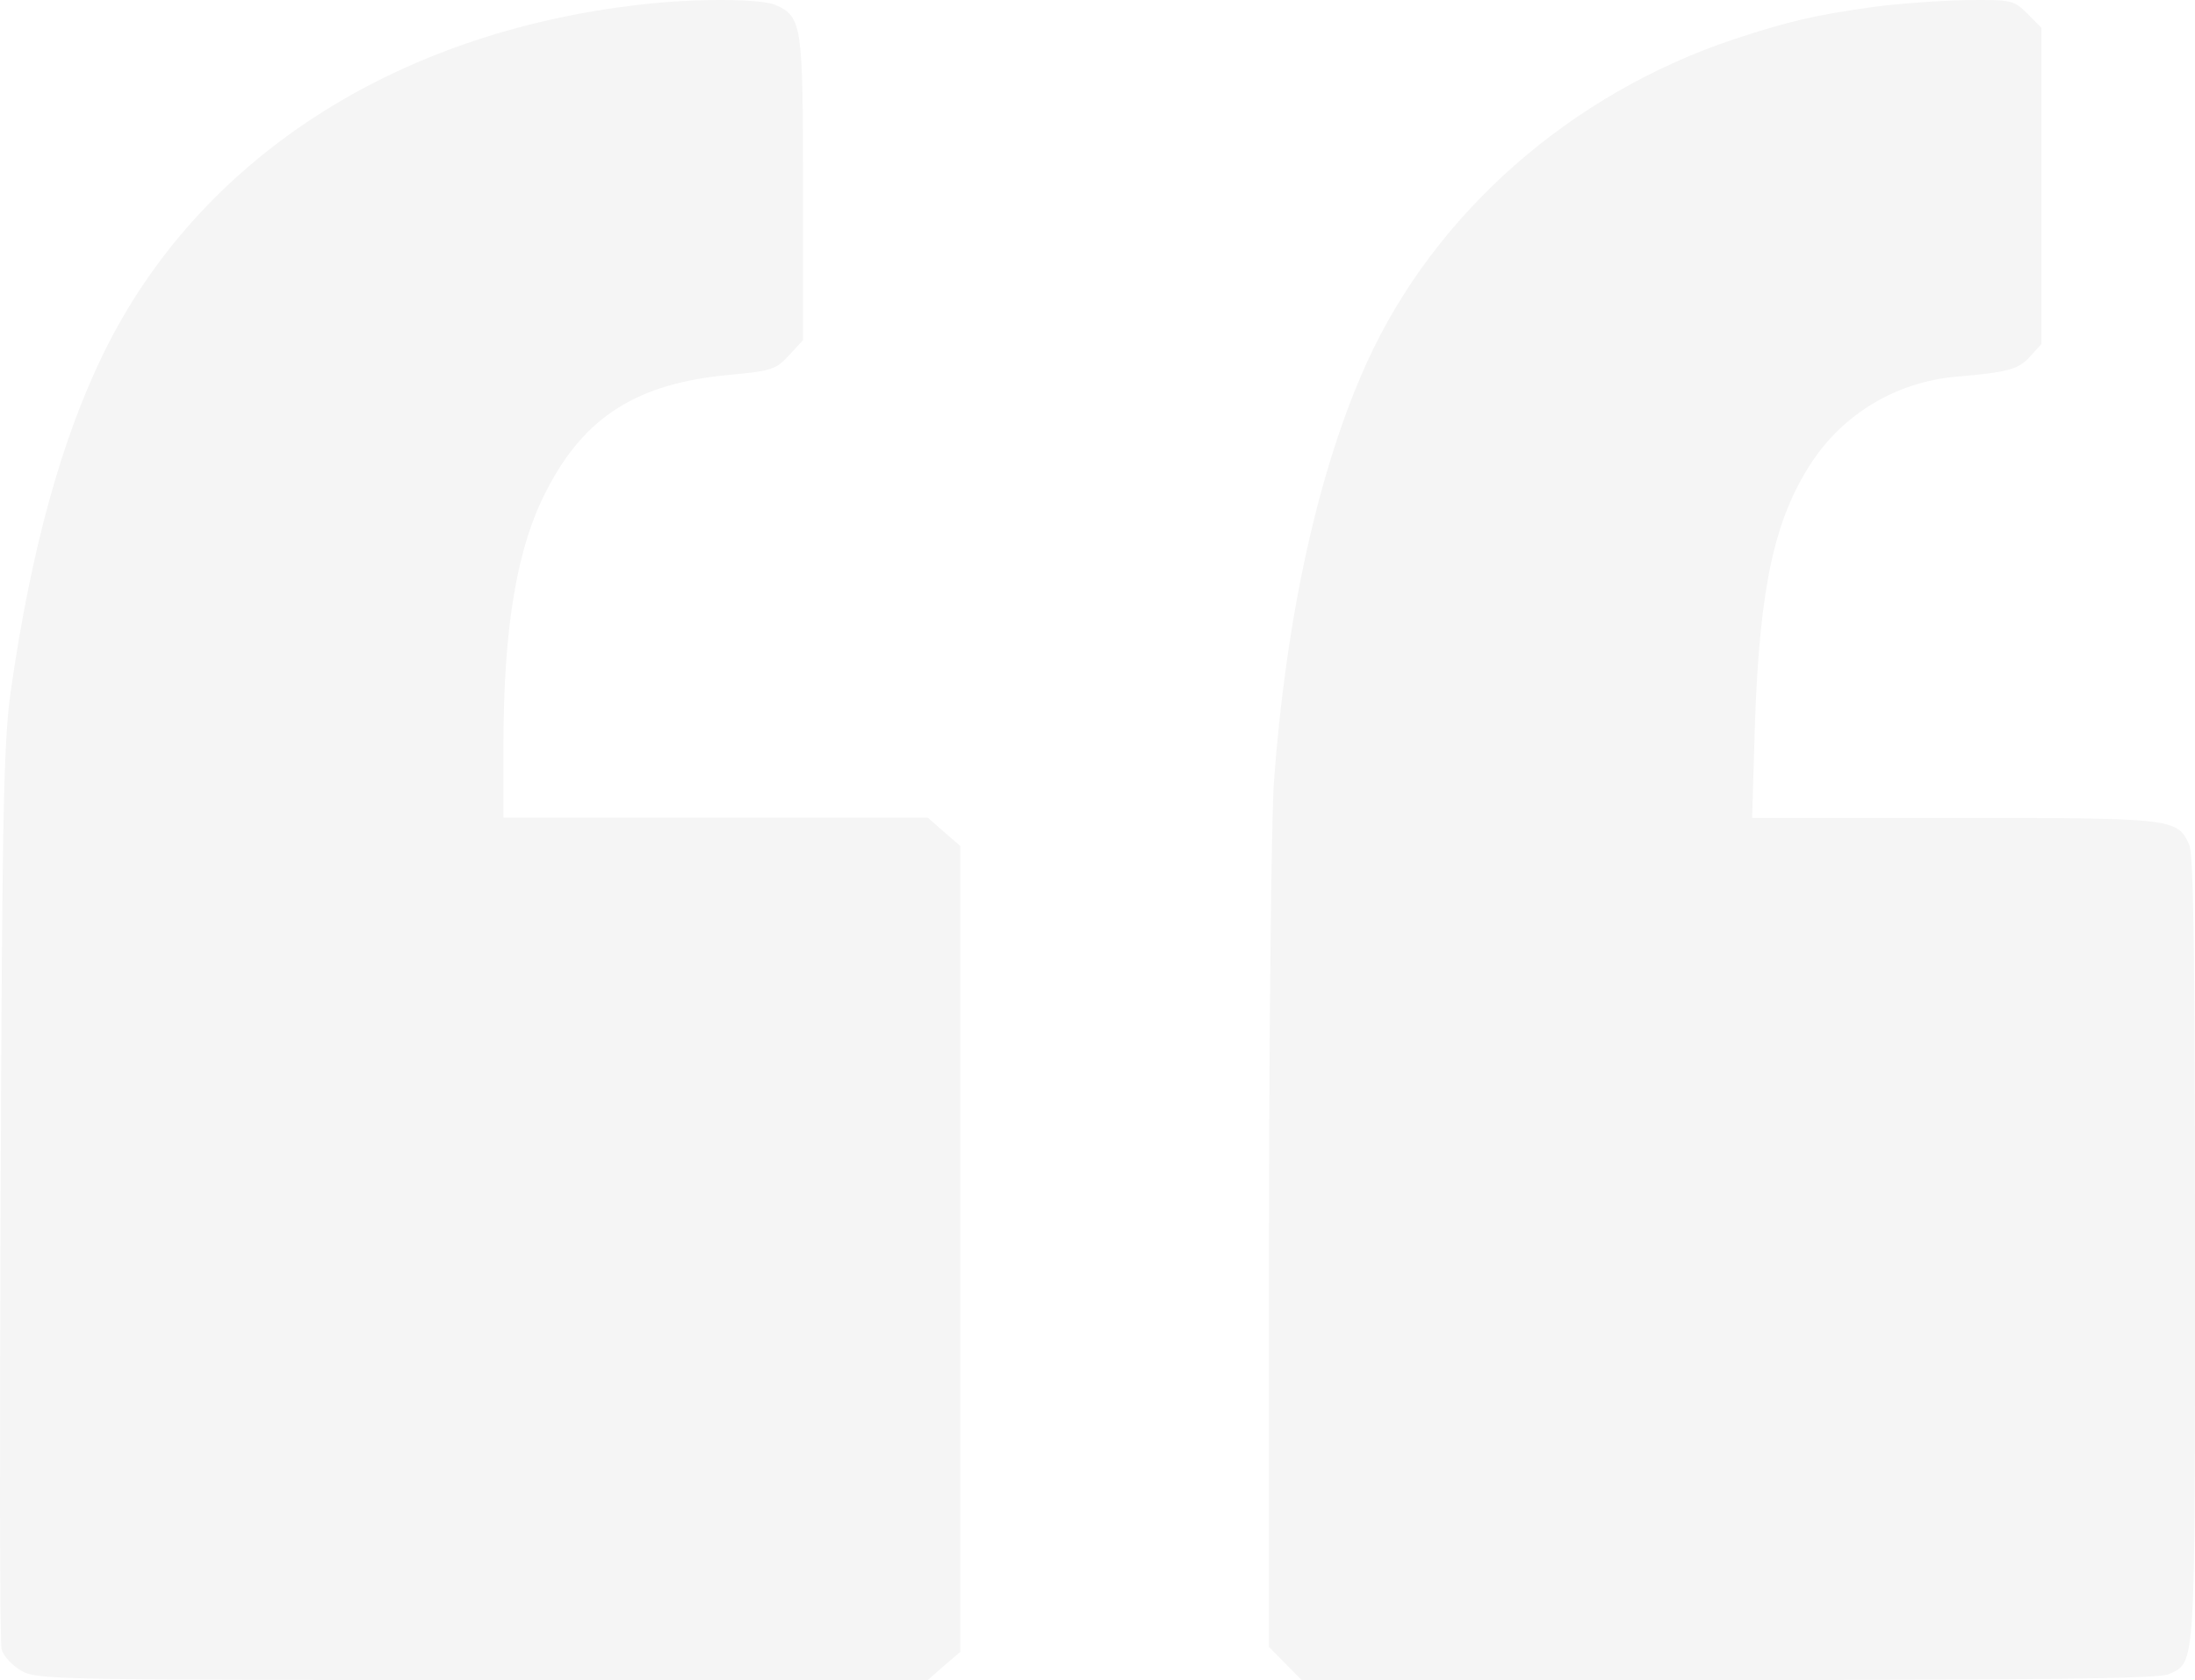
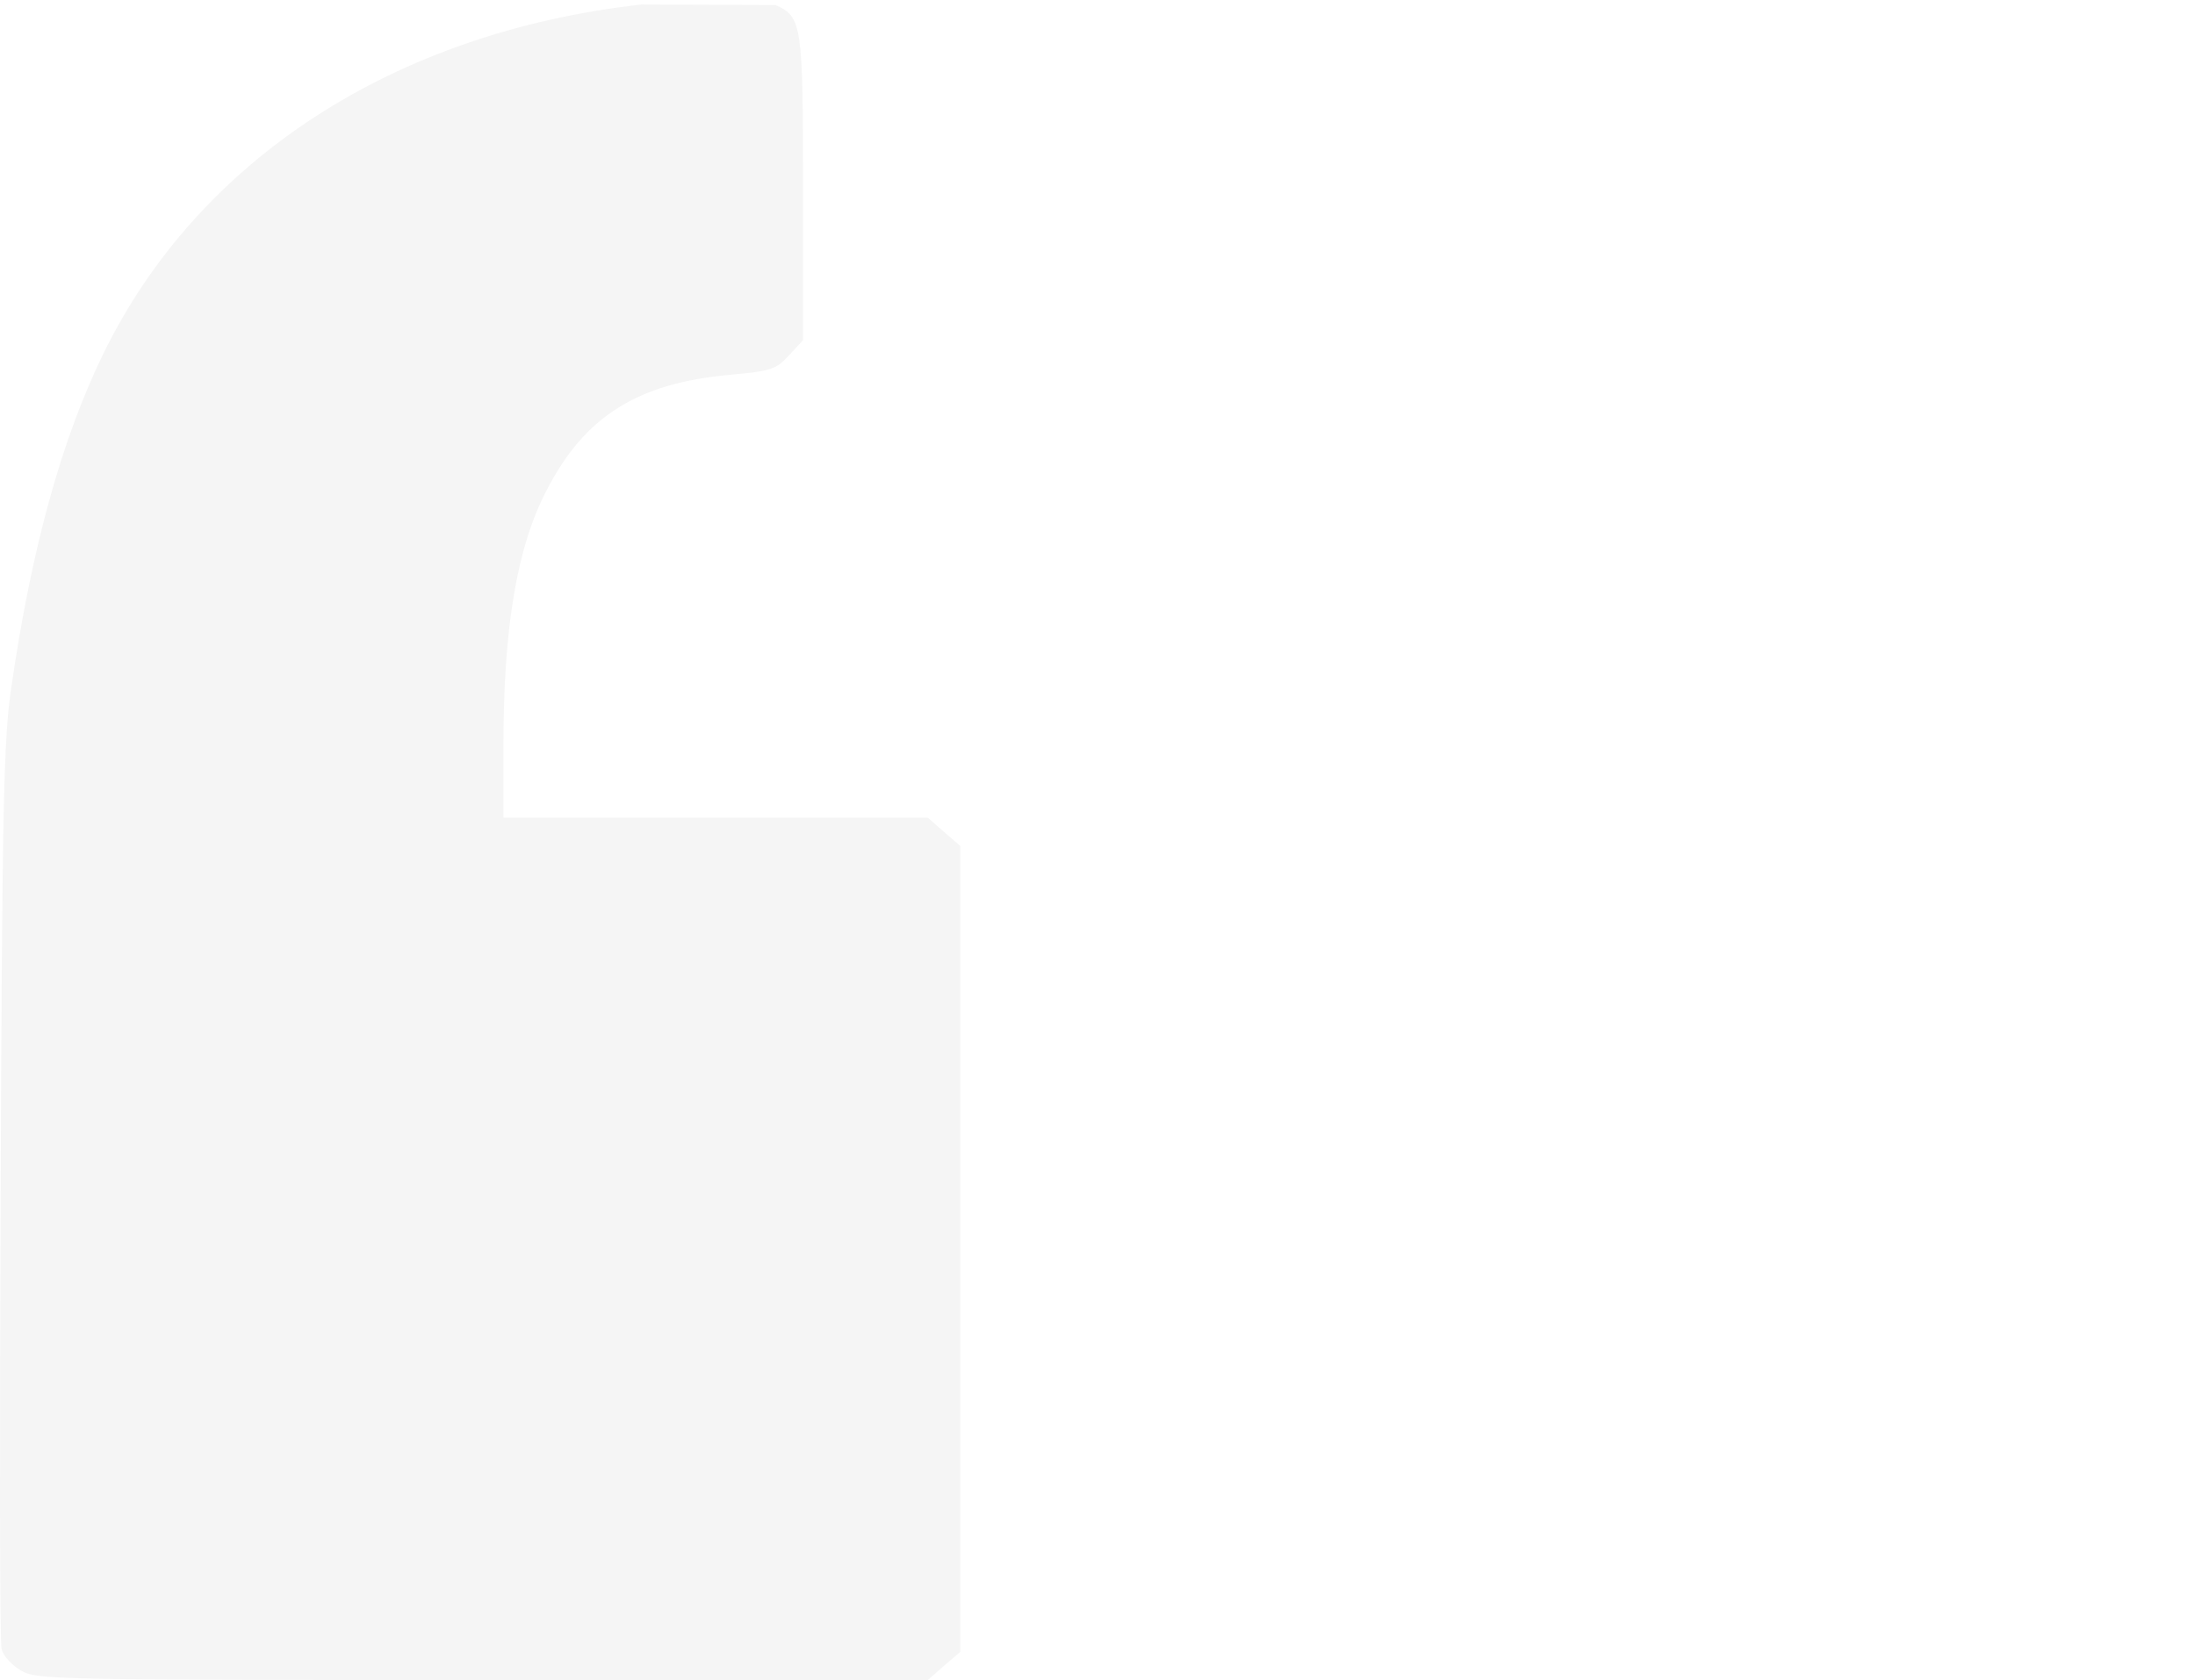
<svg xmlns="http://www.w3.org/2000/svg" width="64" height="49" viewBox="0 0 64 49" fill="none">
-   <path opacity="0.2" d="M18.697 0.132C11.491 0.942 5.784 4.65 3.018 10.306C1.795 12.807 0.907 16.033 0.325 20.083C0.106 21.56 0.063 23.55 0.019 34.79C-0.01 41.938 -0.01 47.934 0.048 48.105C0.092 48.289 0.339 48.559 0.601 48.716C1.053 48.986 1.402 49 14.053 49H27.054L27.52 48.588L28 48.176V36.424V24.672L27.52 24.26L27.054 23.848H20.866H14.679V21.745C14.679 18.292 15.072 15.947 15.946 14.285C17.052 12.139 18.595 11.173 21.289 10.931C22.497 10.818 22.628 10.775 23.006 10.363L23.414 9.922V5.503C23.414 0.728 23.385 0.487 22.613 0.146C22.191 -0.039 20.27 -0.053 18.697 0.132Z" fill="black" fill-opacity="0.2" />
-   <path opacity="0.2" d="M54.627 0.202C52.892 0.444 52.179 0.614 50.57 1.14C45.799 2.731 41.84 6.211 39.854 10.573C38.441 13.684 37.49 18.017 37.14 22.861C37.07 24.012 37 30.035 37 36.47V48.034L37.476 48.517L37.951 49H50.416C59.775 49 62.965 48.957 63.23 48.83C64.028 48.46 64 48.858 64 36.442C64 27.876 63.958 24.907 63.832 24.637C63.482 23.869 63.398 23.855 56.991 23.855H51.087L51.171 21.043C51.311 17.136 51.731 15.147 52.822 13.485C53.773 12.05 55.298 11.141 57.047 10.985C58.558 10.857 58.852 10.771 59.188 10.402L59.523 10.033V5.43V0.813L59.117 0.401C58.712 0.003 58.67 -0.011 57.327 0.003C56.571 0.018 55.354 0.103 54.627 0.202Z" fill="black" fill-opacity="0.2" />
+   <path opacity="0.2" d="M18.697 0.132C11.491 0.942 5.784 4.65 3.018 10.306C1.795 12.807 0.907 16.033 0.325 20.083C0.106 21.56 0.063 23.55 0.019 34.79C-0.01 41.938 -0.01 47.934 0.048 48.105C0.092 48.289 0.339 48.559 0.601 48.716C1.053 48.986 1.402 49 14.053 49H27.054L27.52 48.588L28 48.176V36.424V24.672L27.52 24.26L27.054 23.848H20.866H14.679V21.745C14.679 18.292 15.072 15.947 15.946 14.285C17.052 12.139 18.595 11.173 21.289 10.931C22.497 10.818 22.628 10.775 23.006 10.363L23.414 9.922V5.503C23.414 0.728 23.385 0.487 22.613 0.146Z" fill="black" fill-opacity="0.2" />
</svg>